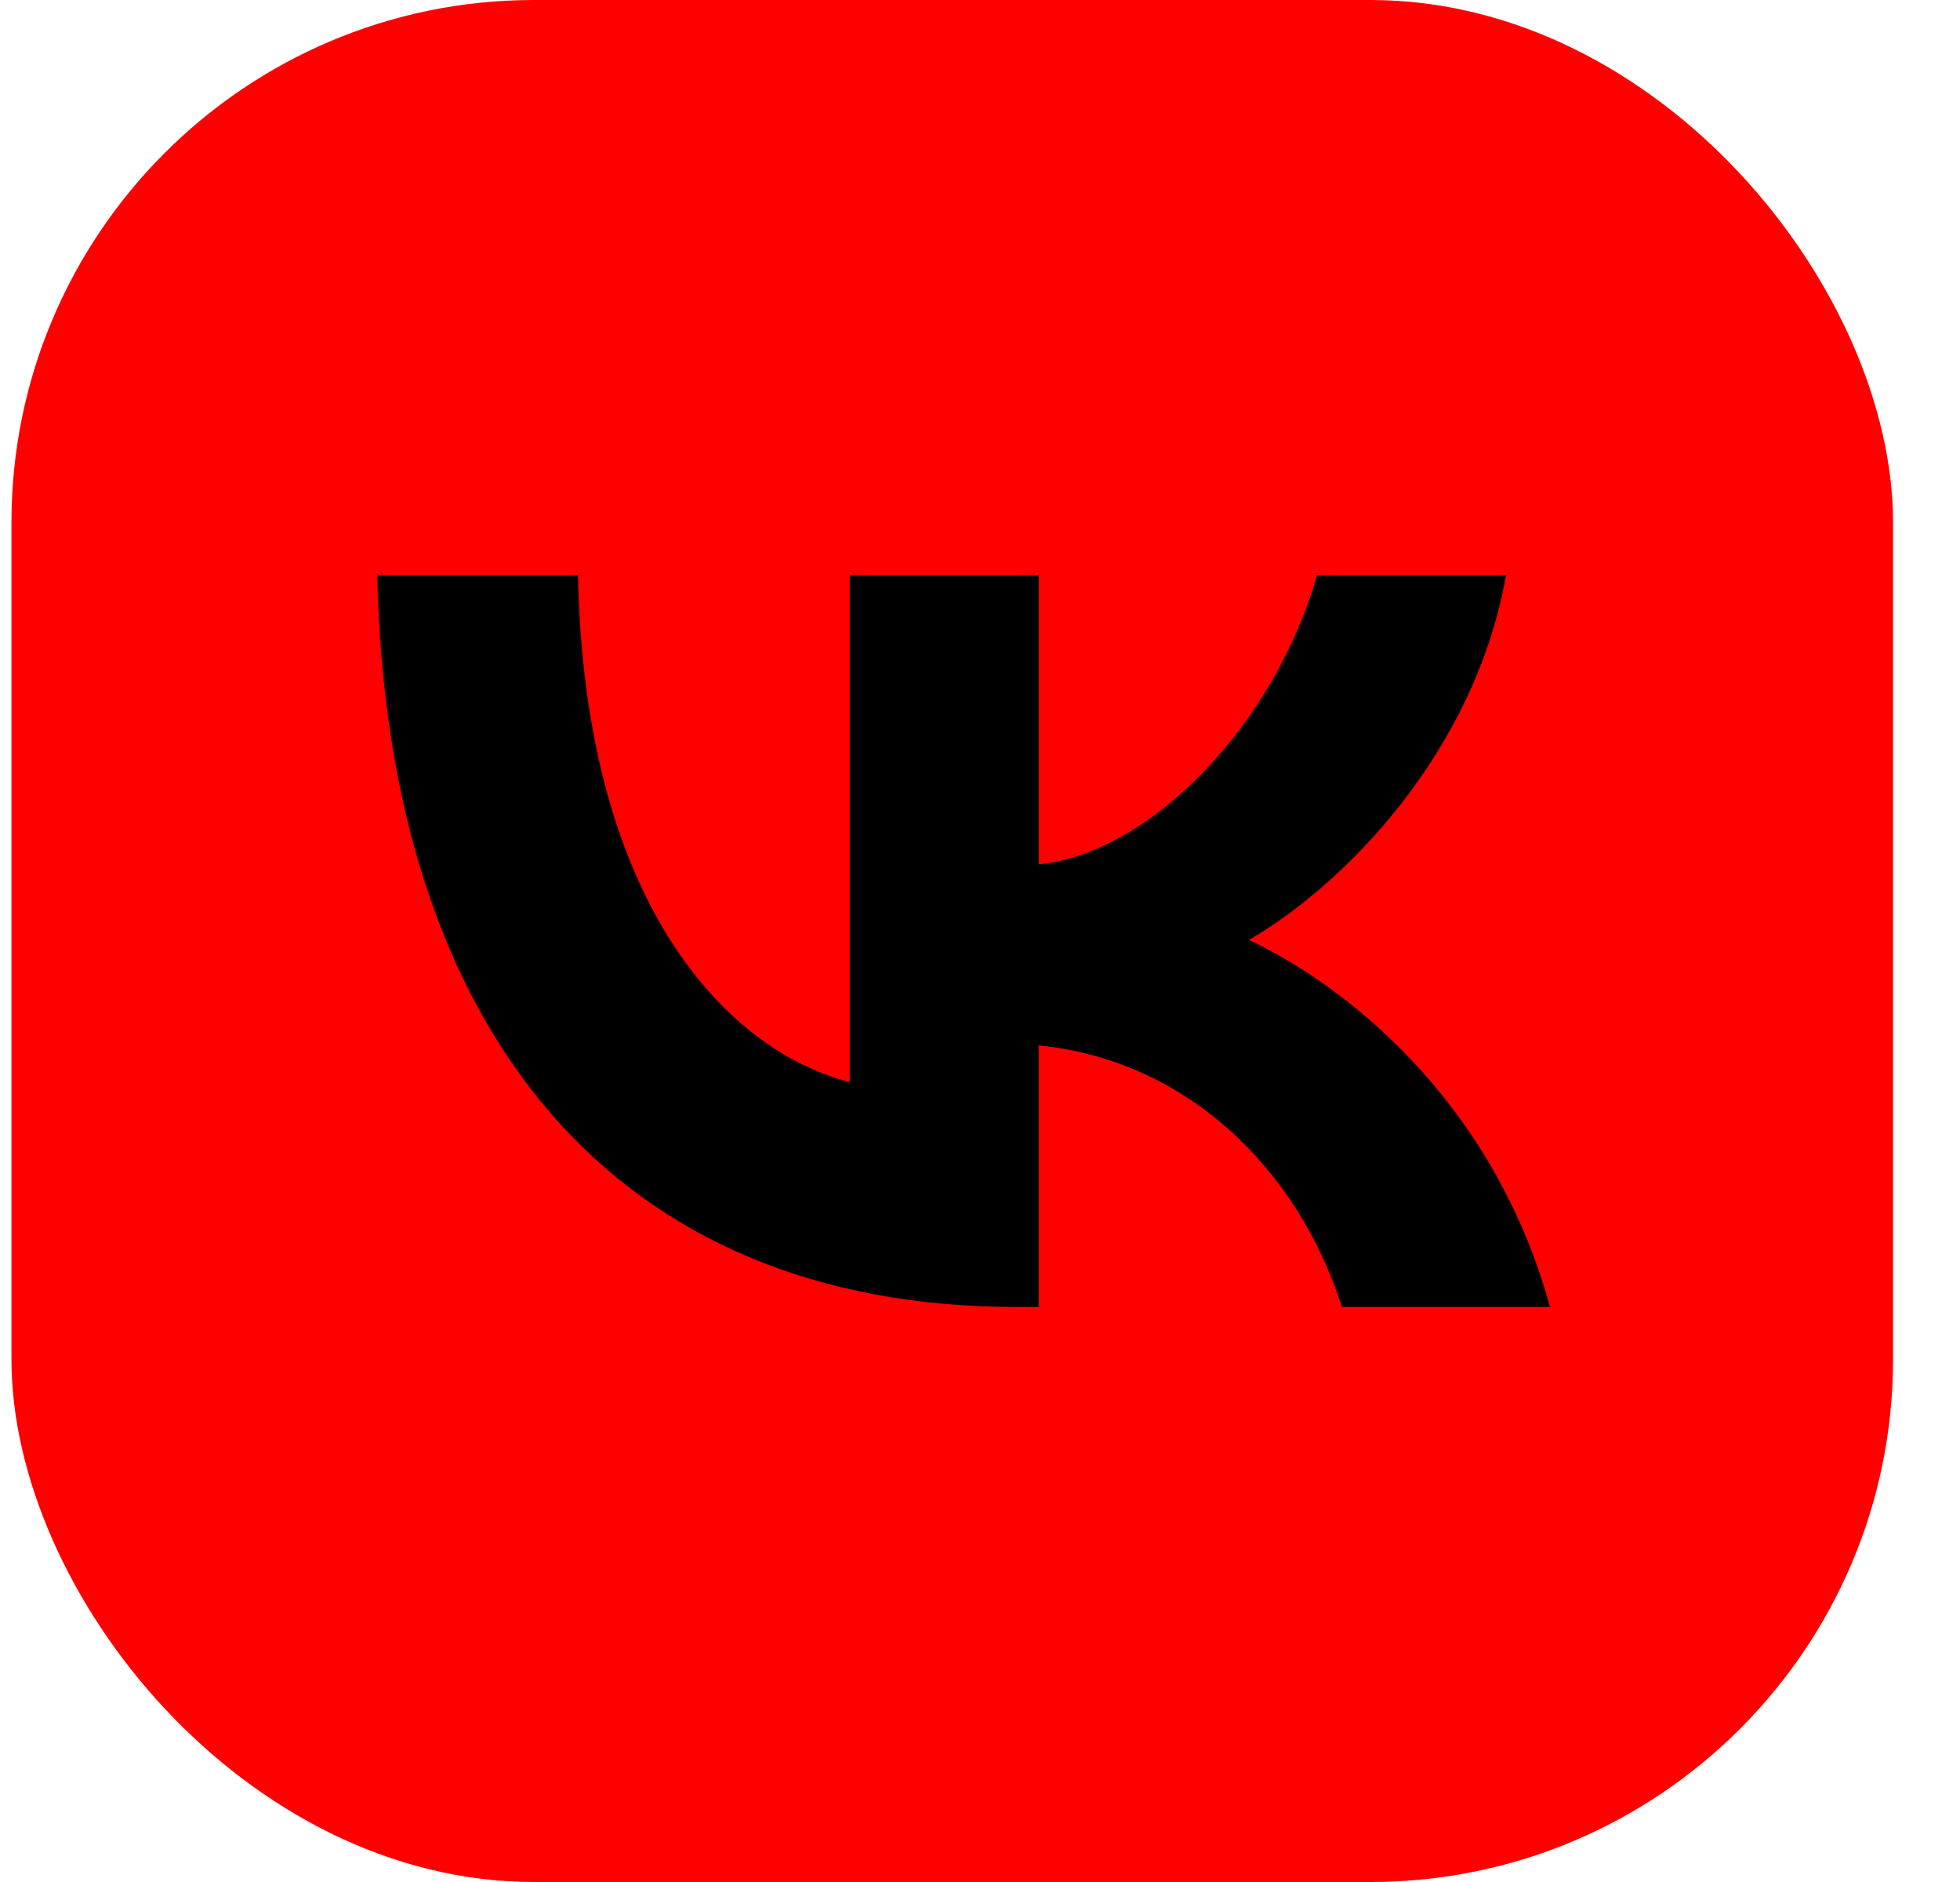
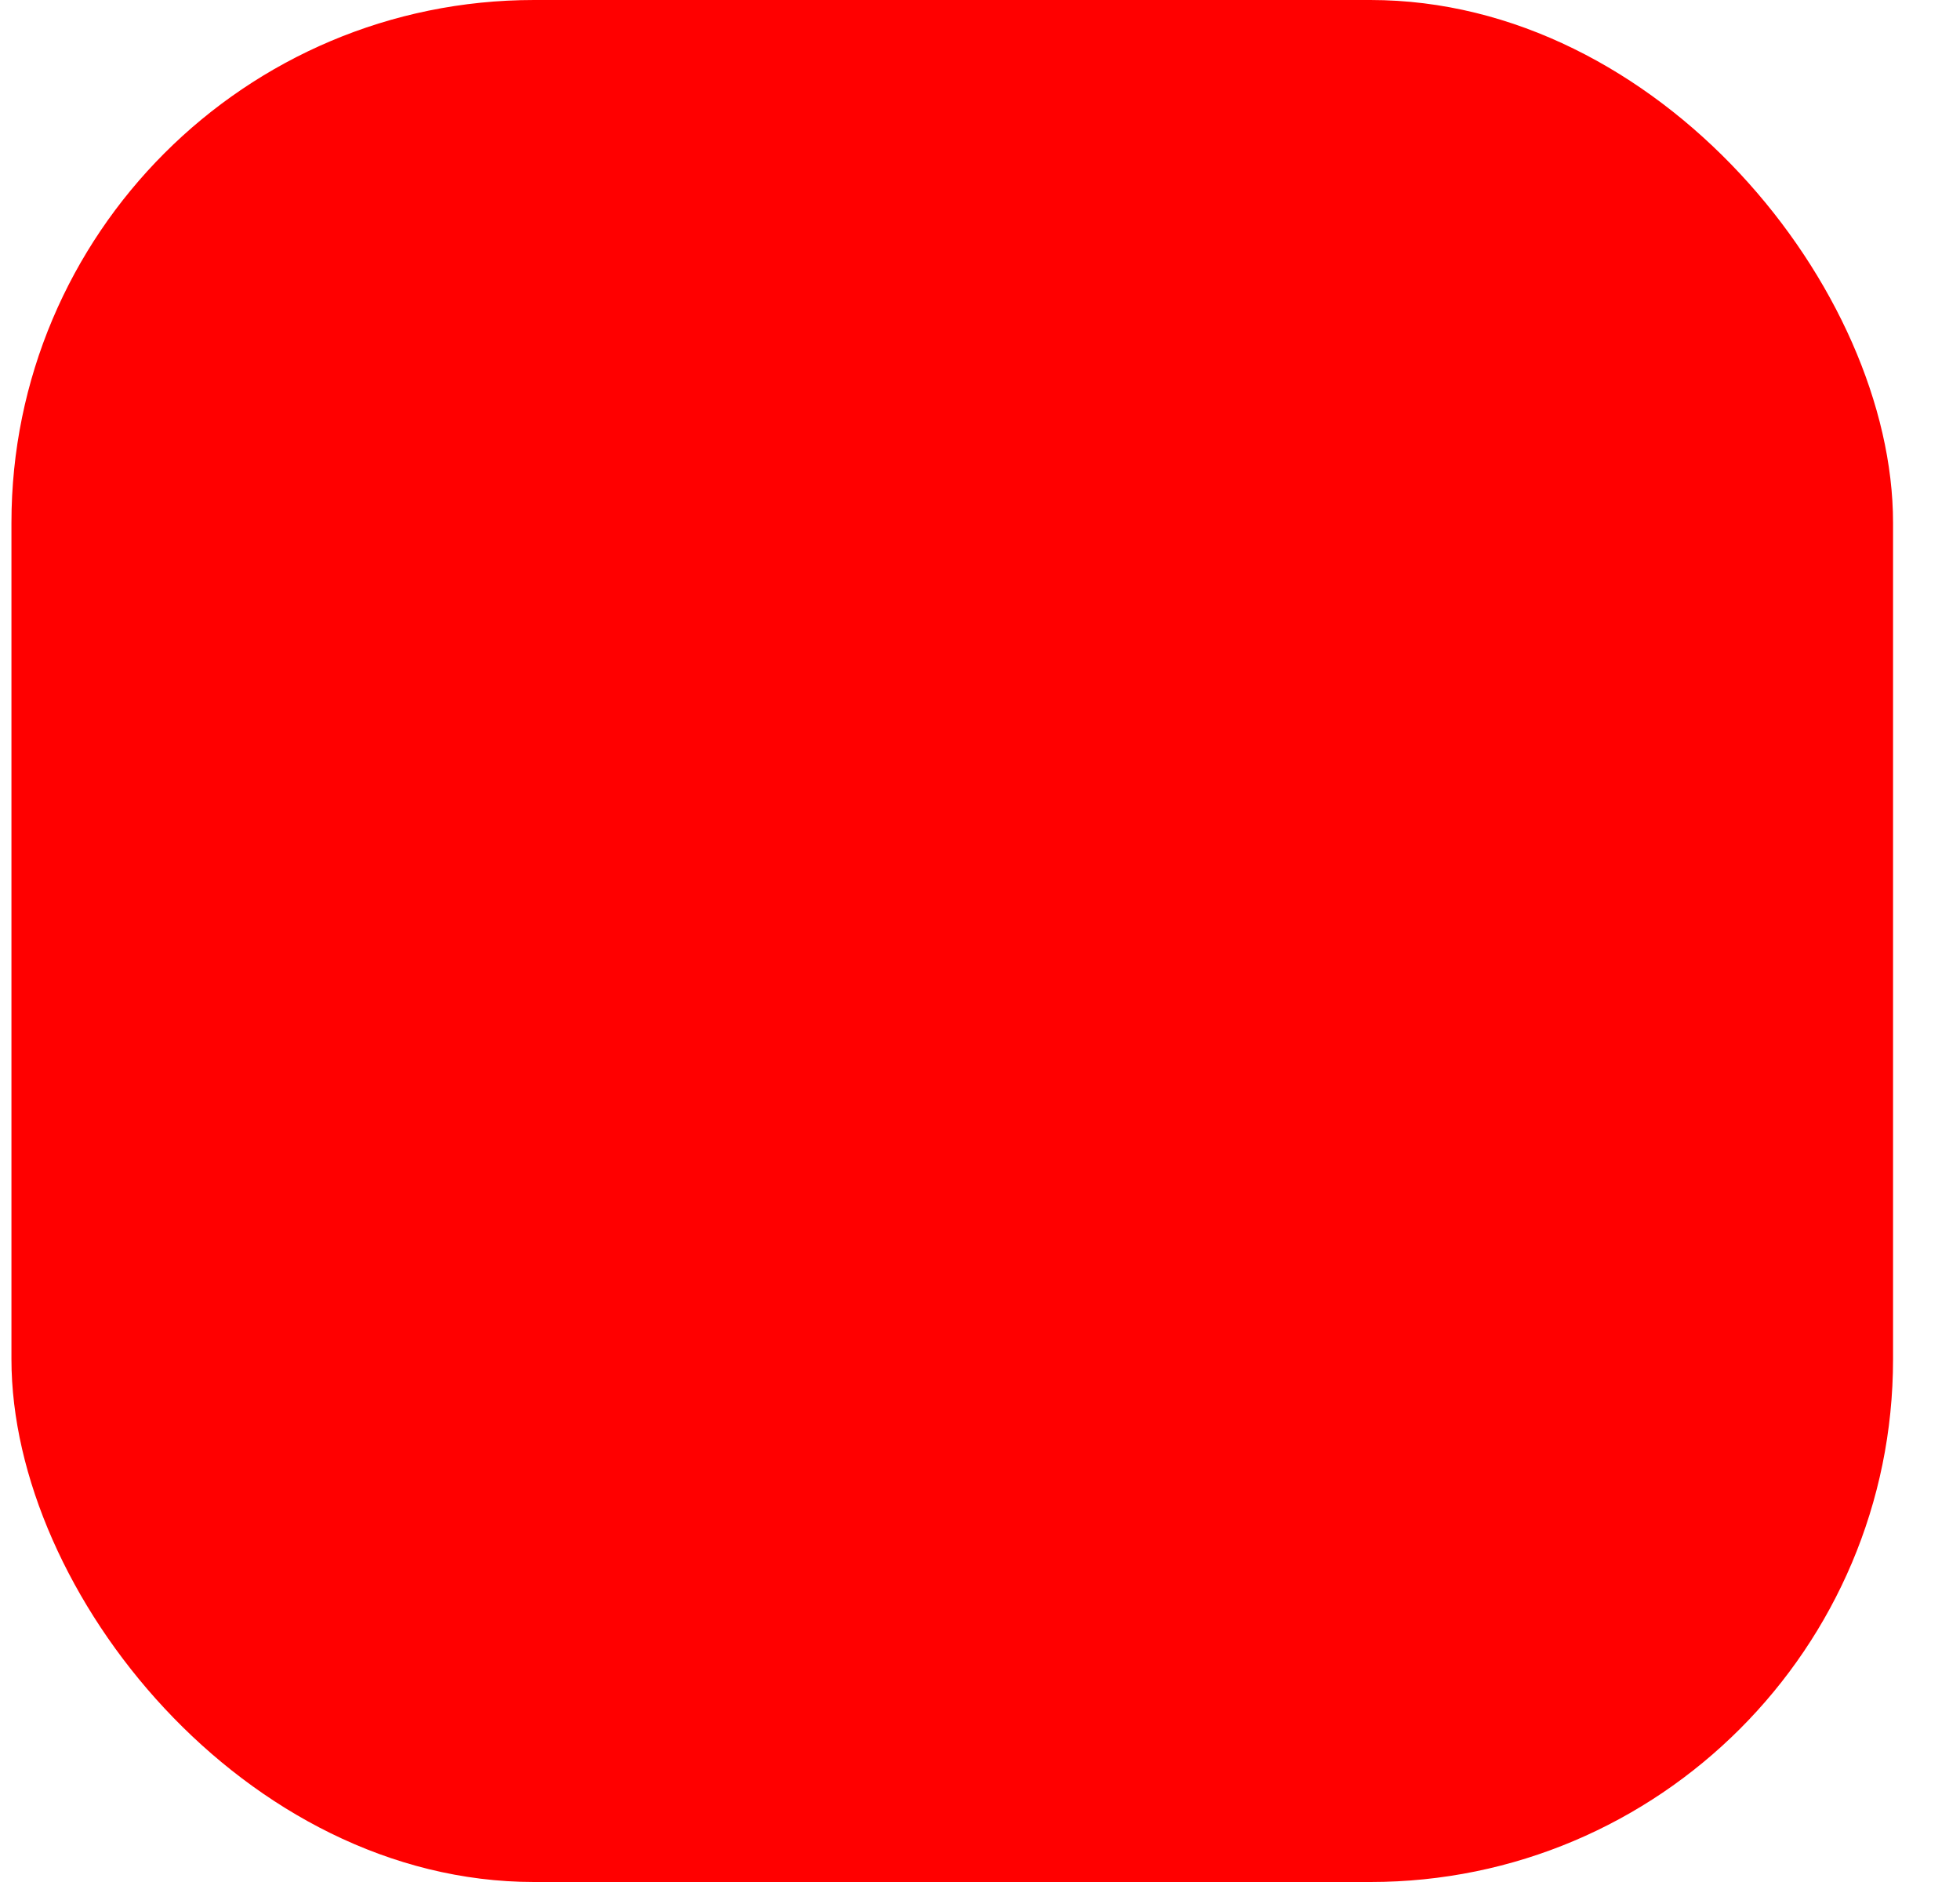
<svg xmlns="http://www.w3.org/2000/svg" width="75" height="72" viewBox="0 0 75 72" fill="none">
  <rect x="0.438" width="72" height="72" rx="20" fill="#FF0000" />
-   <path d="M38.878 50C23.547 50 14.802 39.489 14.438 22H22.117C22.369 34.837 28.031 40.274 32.515 41.395V22H39.747V33.071C44.175 32.594 48.827 27.549 50.397 22H57.629C56.423 28.839 51.378 33.884 47.791 35.958C51.378 37.64 57.124 42.04 59.31 50H51.35C49.641 44.675 45.381 40.554 39.747 39.994V50H38.878Z" fill="black" />
</svg>